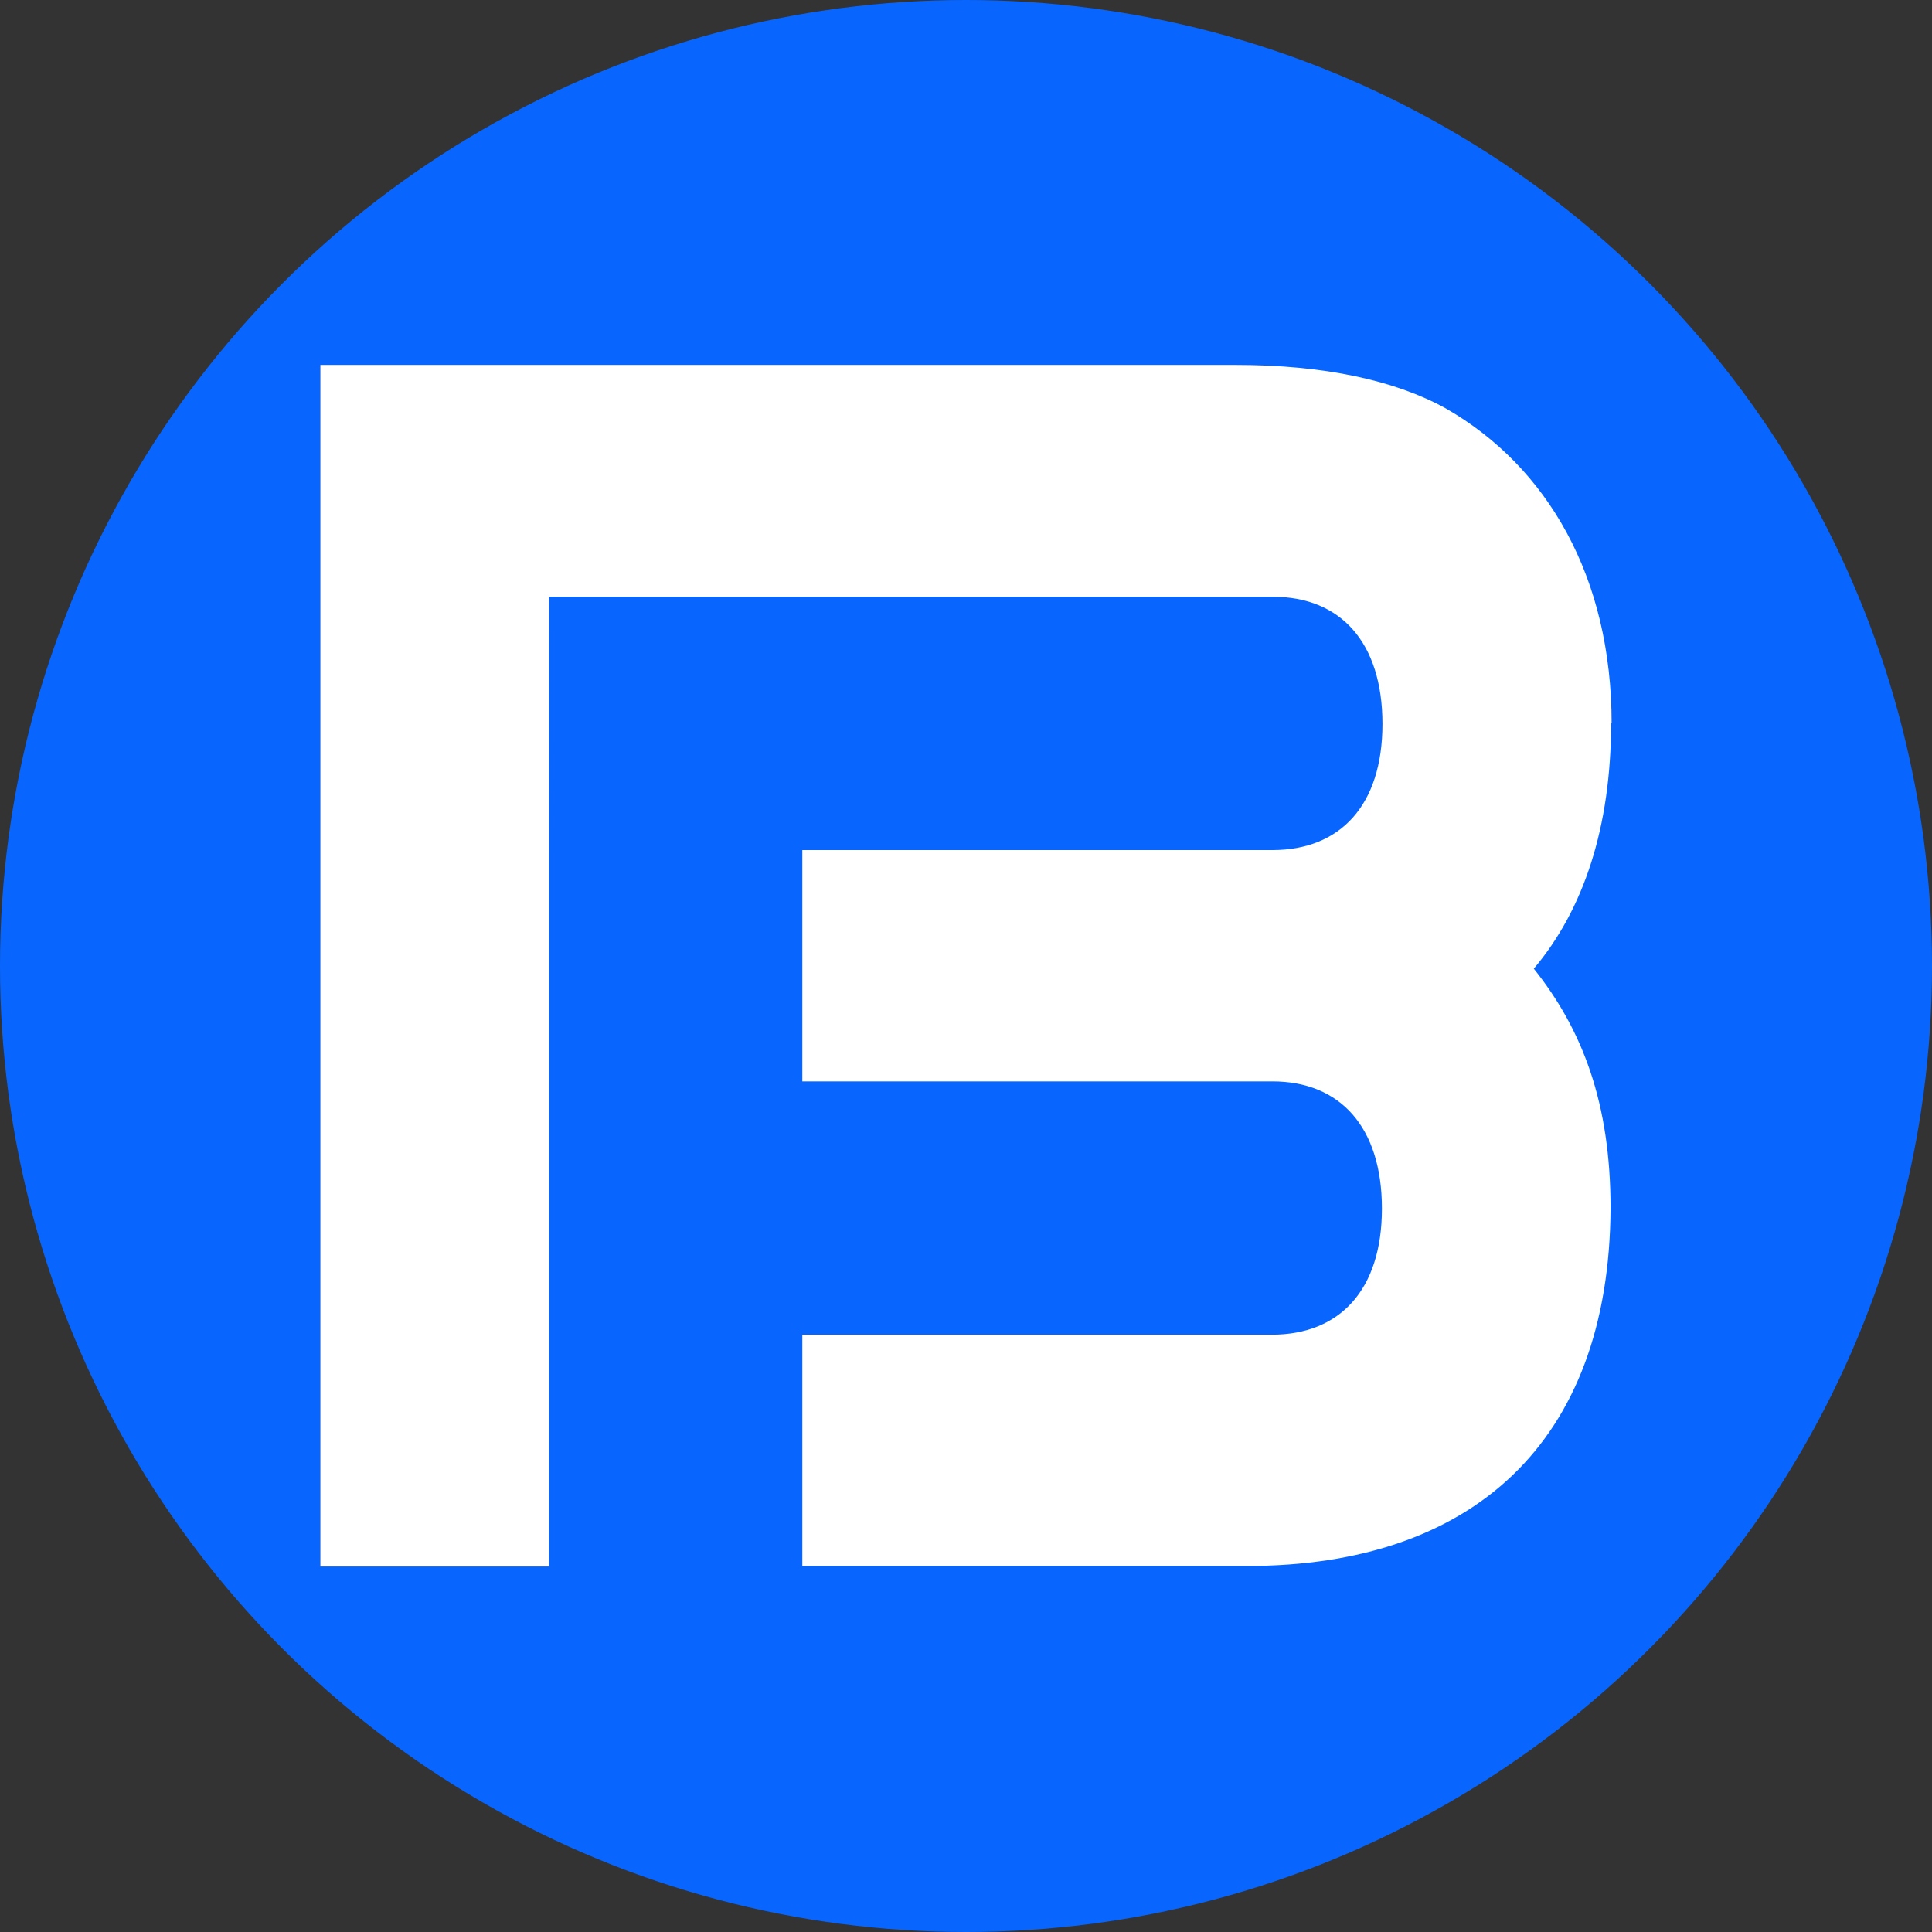
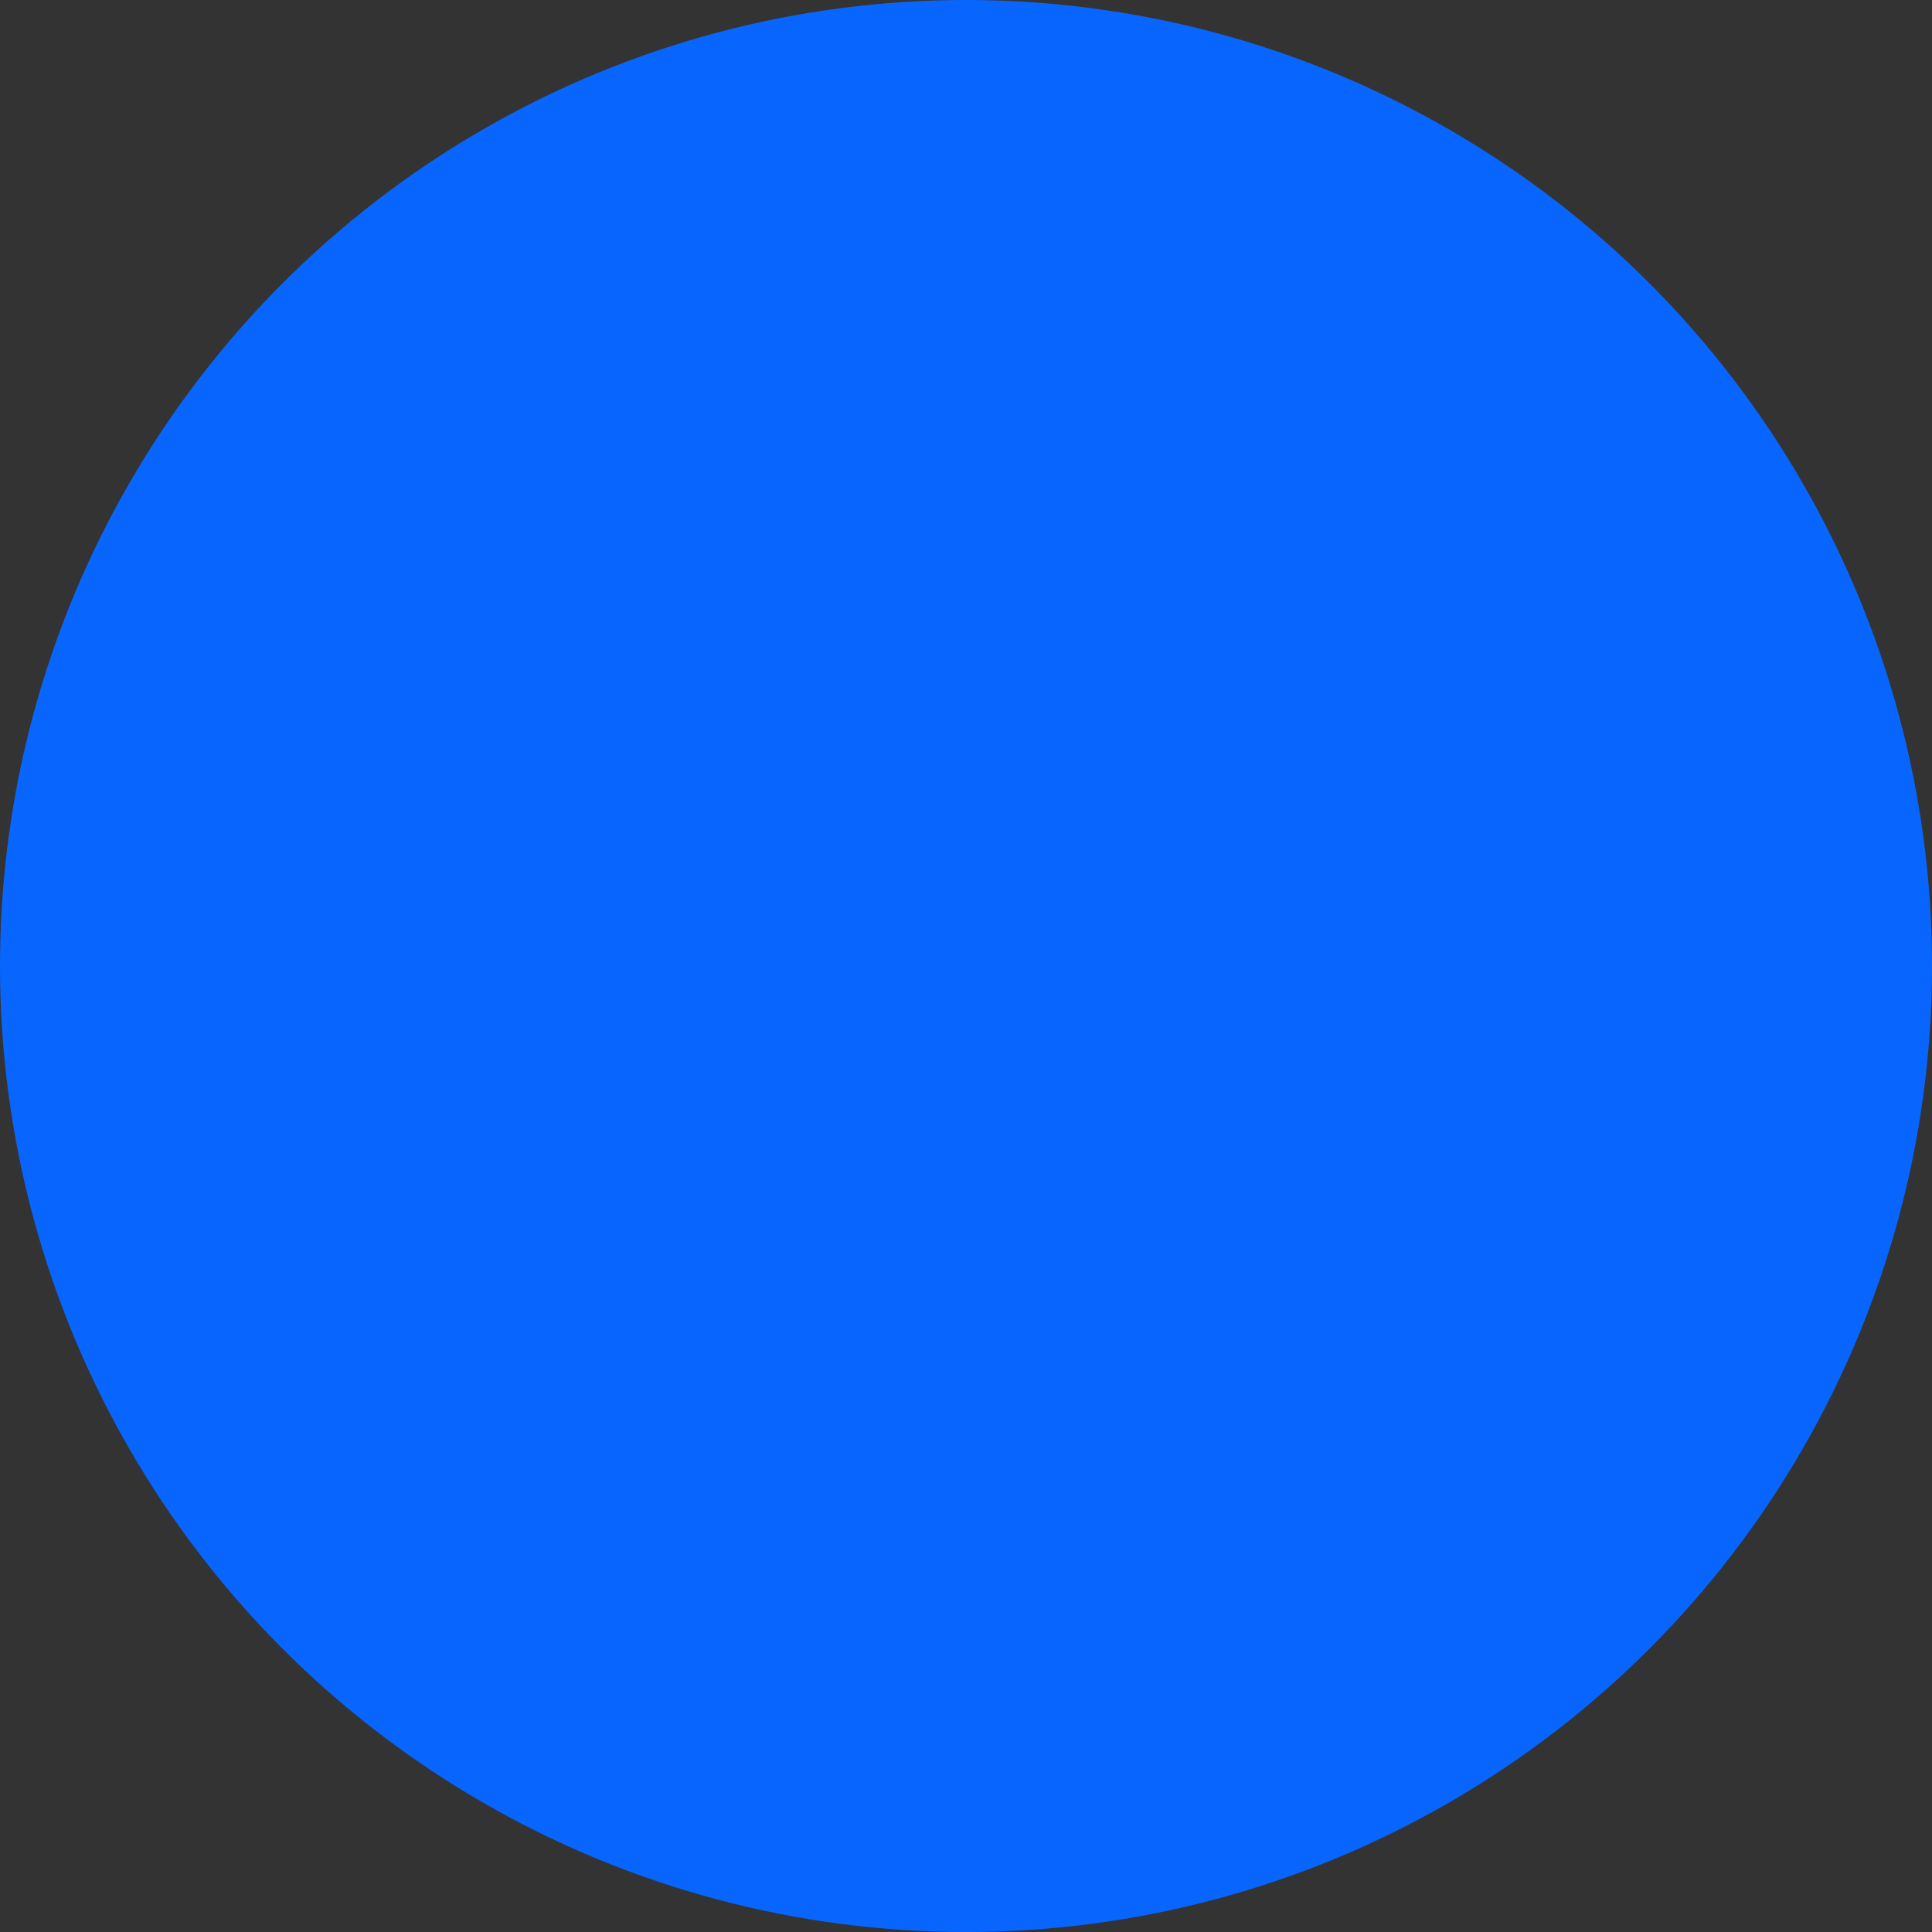
<svg xmlns="http://www.w3.org/2000/svg" id="Capa_1" version="1.1" viewBox="0 0 360 360">
  <rect x="0" y="0" width="360" height="360" fill="#333333" stroke="none" />
  <defs>
    <style>
      .st0 {
        fill: #fff;
      }

      .st1 {
        fill: #0866ff;
      }
    </style>
  </defs>
  <circle class="st1" cx="180" cy="180" r="180" />
-   <path class="st0" d="M300.3,134.8c0-27.2-11.9-47.8-30.9-58.7-9.4-5.2-22.6-8.1-39.1-8.1H59.7v223.9h42.6V111.2h134.9c12.6,0,20.4,8.5,20.4,23.7s-7.9,23.5-20.5,23.5h-87.6v43.1h87.6c12.6,0,20.4,8.5,20.4,23.7s-7.9,23.5-20.5,23.5h-87.5v43.1h82.9c41.7,0,67.5-22.8,67.7-66.7,0-19.5-5.2-33.2-14.3-44.6,9.3-11,14.4-26.4,14.4-45.8h0Z" />
</svg>